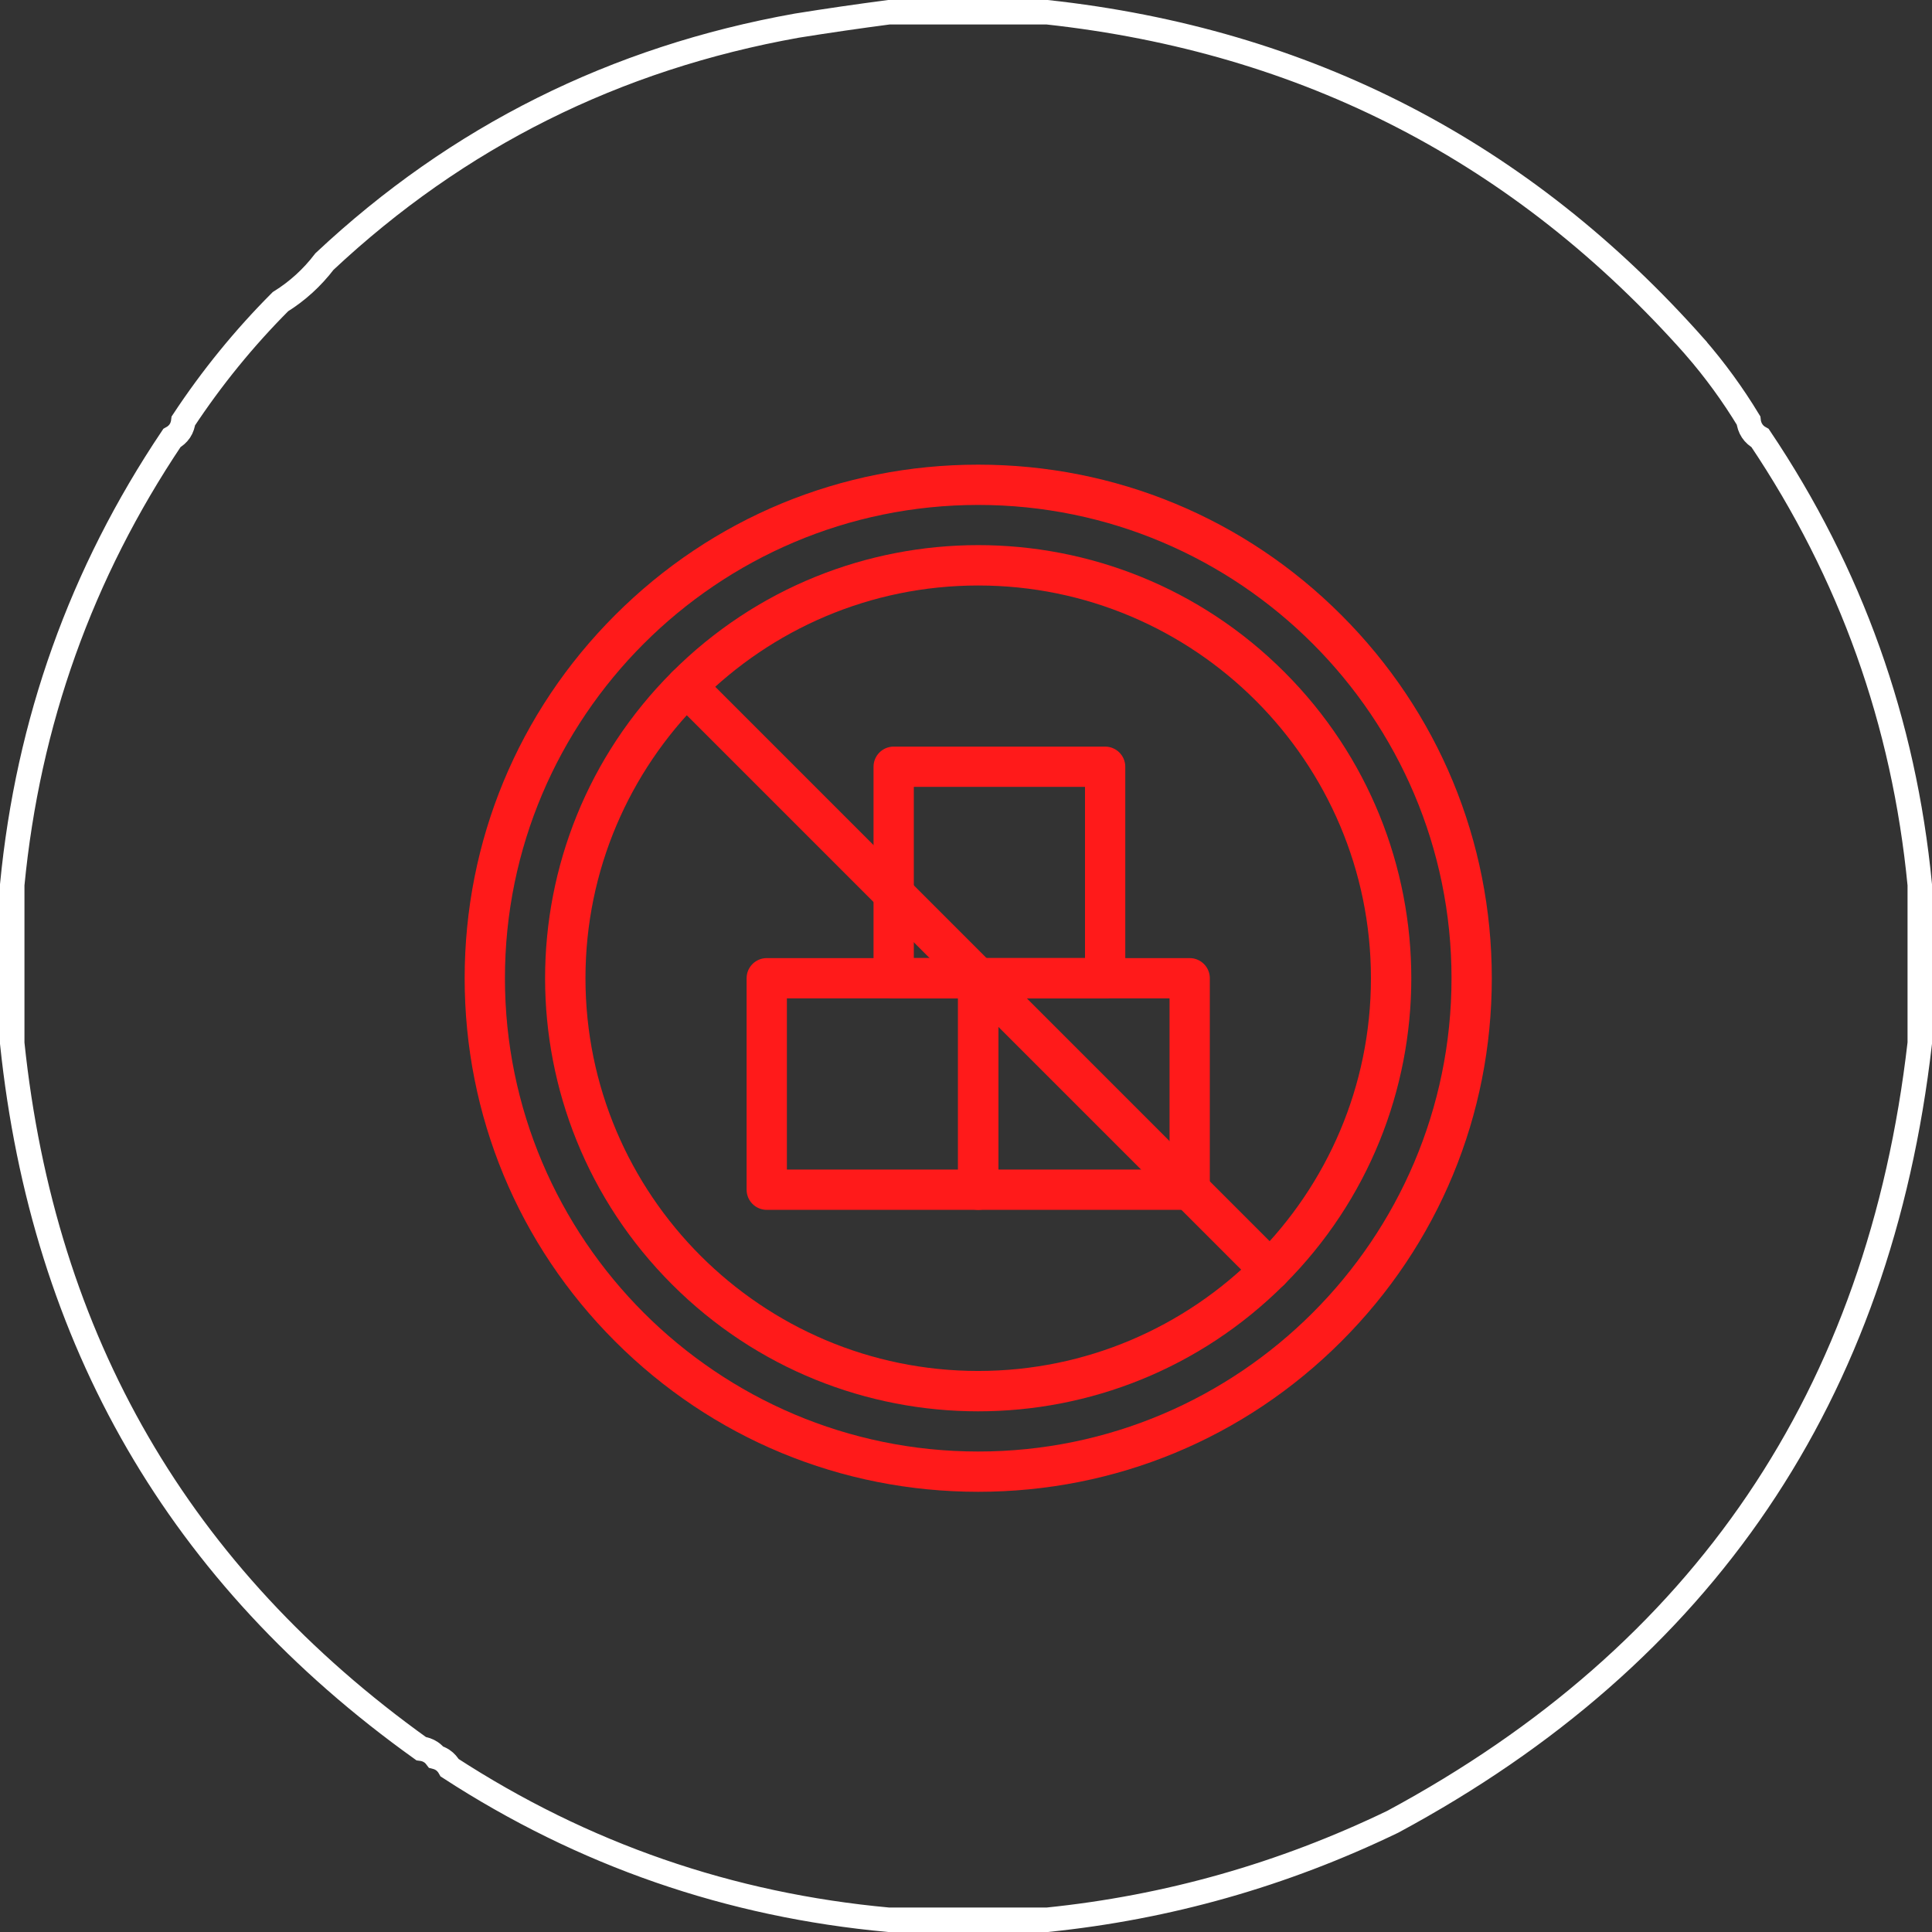
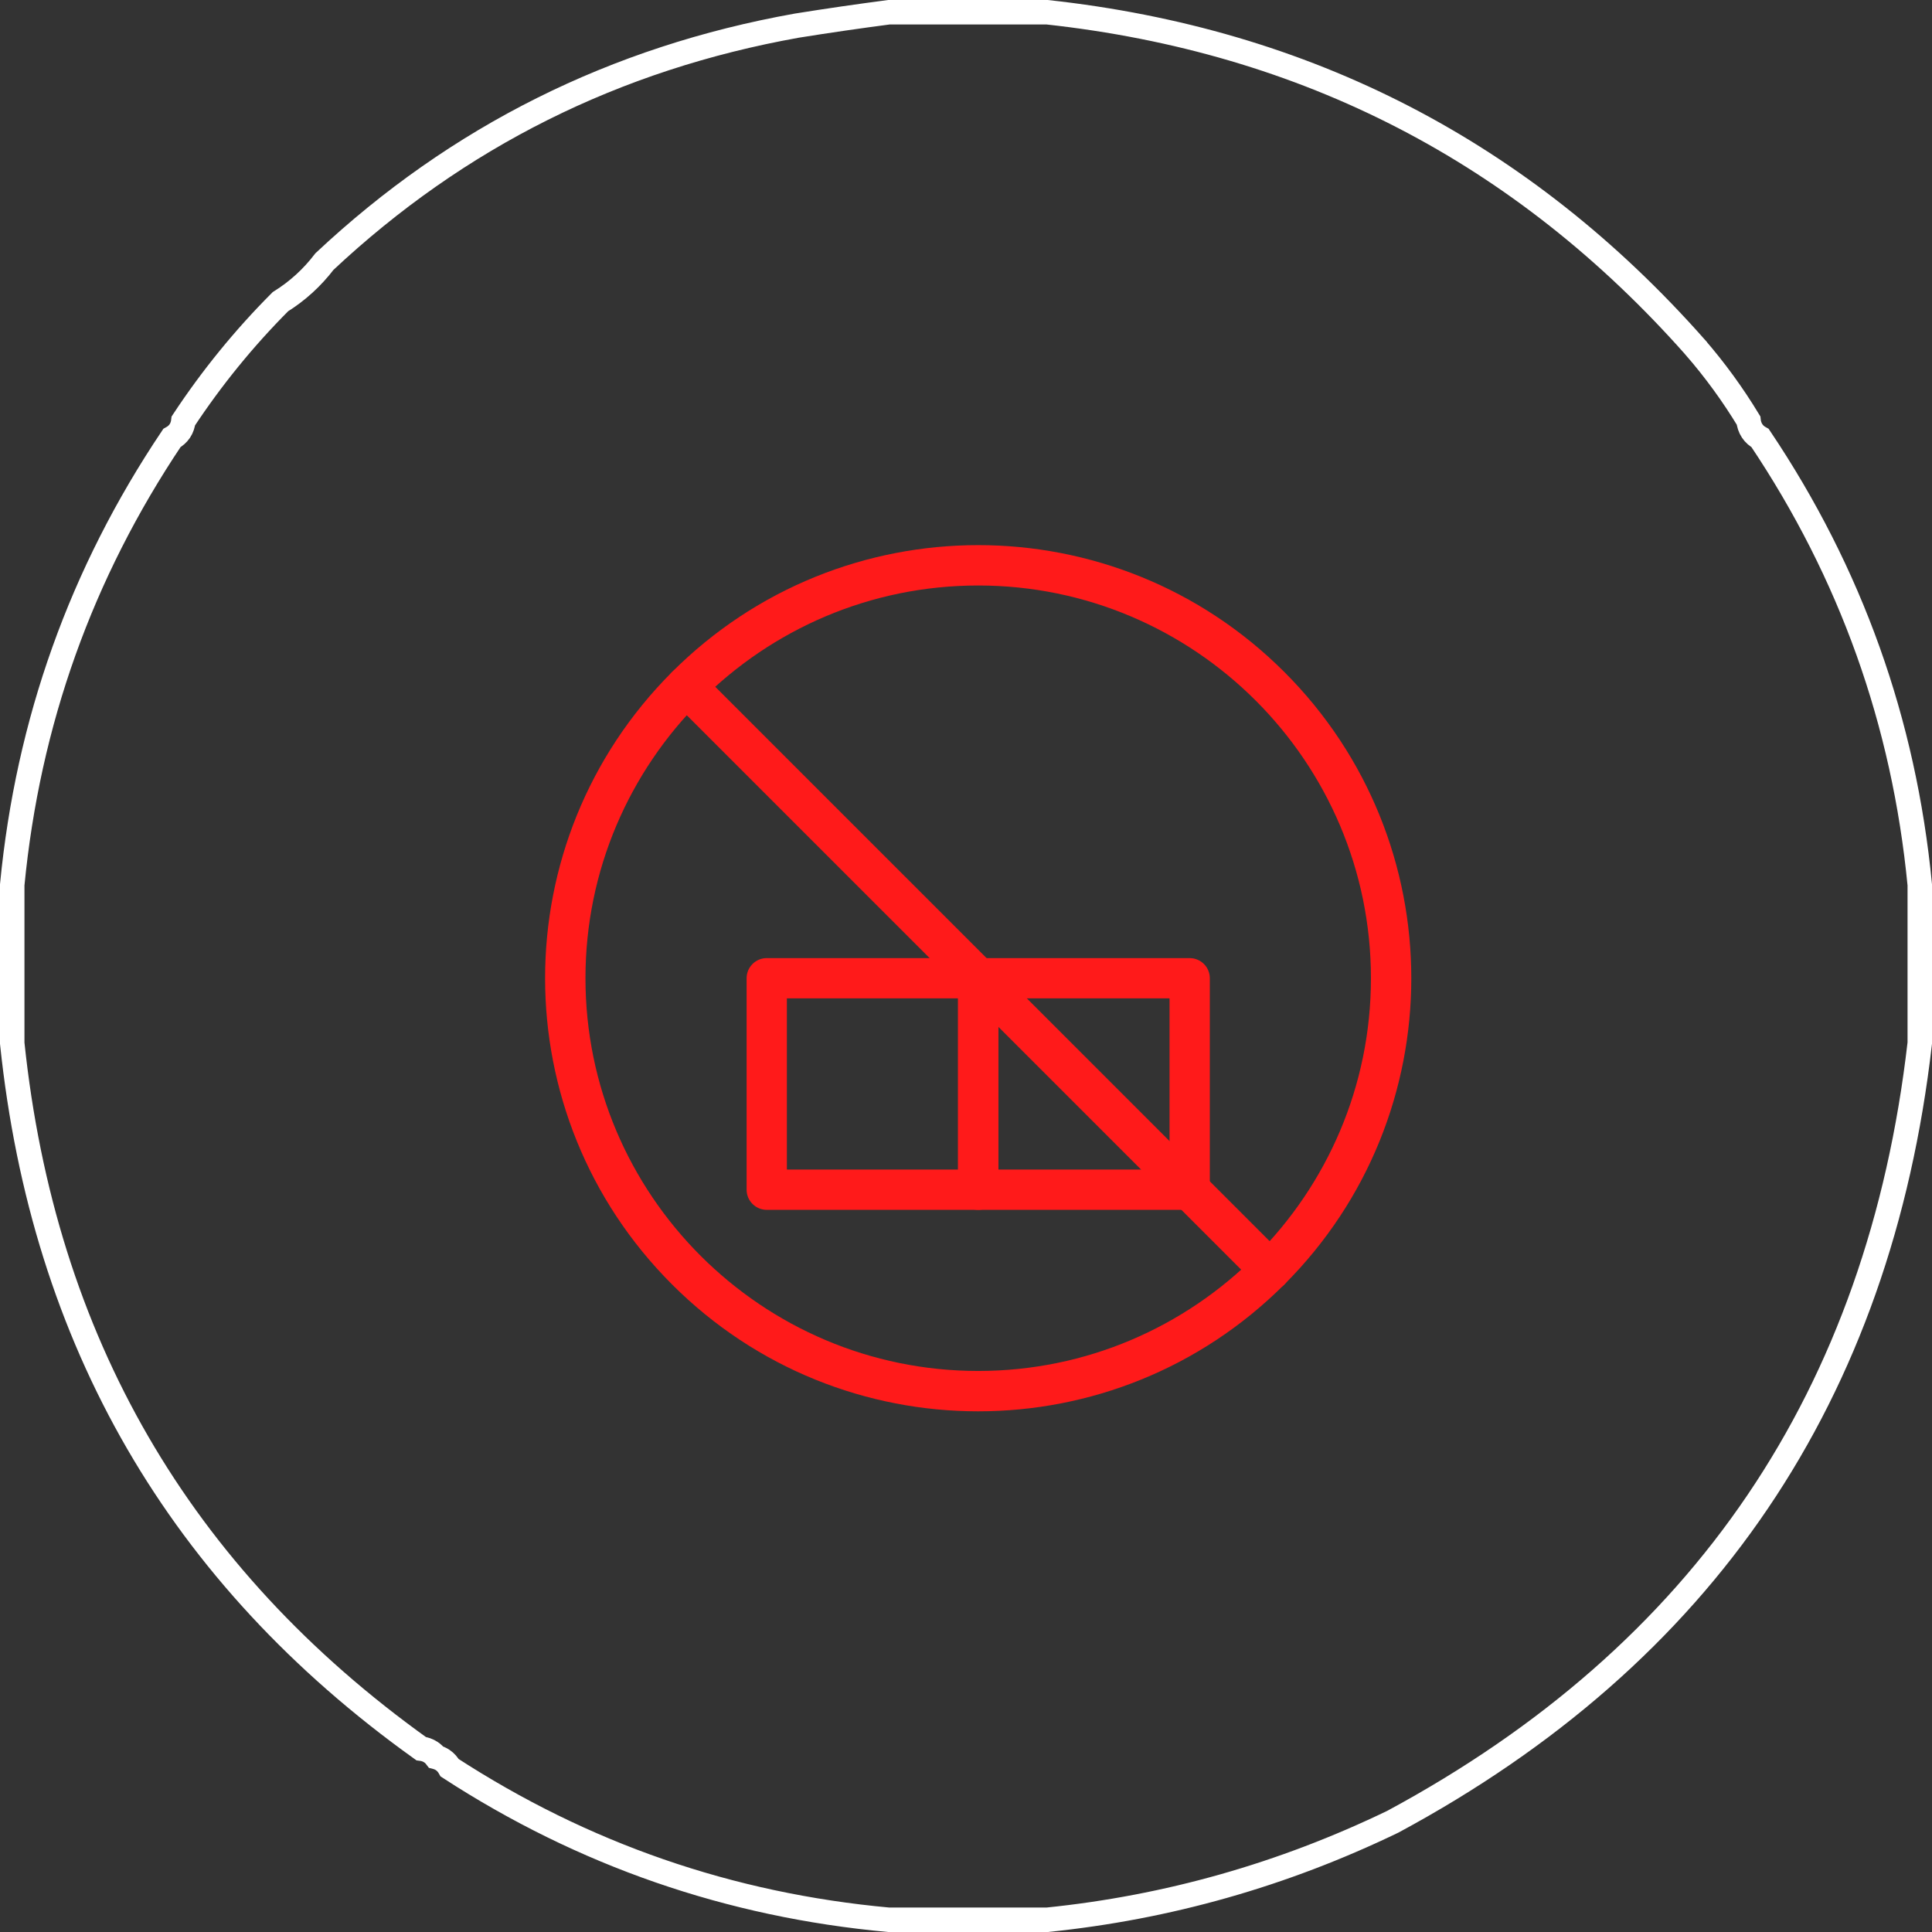
<svg xmlns="http://www.w3.org/2000/svg" width="79" height="79" viewBox="0 0 79 79" fill="none">
  <rect x="0" y="0" width="79" height="79" fill="#333333" stroke="none" />
  <path d="M42.815 0.5C53.424 1.658 62.246 6.215 69.305 14.184V14.185C70.125 15.129 70.855 16.133 71.498 17.194C71.513 17.339 71.557 17.486 71.647 17.621C71.733 17.751 71.847 17.844 71.971 17.912C75.681 23.439 77.857 29.526 78.5 36.181V42.652C76.845 57.048 69.671 67.645 56.949 74.493C52.455 76.661 47.746 77.997 42.82 78.5H36.34C29.831 77.905 23.849 75.834 18.388 72.285C18.32 72.164 18.228 72.051 18.1 71.966C18.014 71.909 17.923 71.871 17.831 71.847C17.774 71.772 17.706 71.703 17.621 71.647C17.494 71.562 17.356 71.519 17.219 71.502C7.34 64.431 1.773 54.828 0.5 42.658V36.181C1.143 29.526 3.319 23.439 7.028 17.912C7.152 17.844 7.267 17.751 7.354 17.621C7.44 17.491 7.482 17.348 7.498 17.208C8.657 15.452 9.979 13.827 11.466 12.336C12.162 11.903 12.763 11.355 13.268 10.694C18.711 5.592 25.144 2.378 32.579 1.049C33.857 0.844 35.114 0.662 36.352 0.5H42.815Z" stroke="white" />
-   <path d="M40 61C34.391 61 29.117 58.816 25.151 54.849C21.184 50.883 19 45.609 19 40C19 34.391 21.184 29.117 25.151 25.151C29.117 21.184 34.391 19 40 19C45.609 19 50.883 21.184 54.849 25.151C58.816 29.117 61 34.391 61 40C61 45.609 58.816 50.883 54.849 54.849C50.883 58.816 45.609 61 40 61ZM40 20.647C29.329 20.647 20.647 29.329 20.647 40C20.647 50.671 29.329 59.353 40 59.353C50.671 59.353 59.353 50.671 59.353 40C59.353 29.329 50.671 20.647 40 20.647Z" fill="#FF1A1A" />
  <path d="M27.479 52.52C20.559 45.6 20.559 34.4 27.479 27.48C34.398 20.561 45.599 20.56 52.519 27.48C59.438 34.4 59.439 45.599 52.519 52.52C45.599 59.439 34.399 59.44 27.479 52.52ZM39.999 23.941C31.144 23.941 23.94 31.145 23.94 40C23.94 48.855 31.144 56.059 39.999 56.059C48.854 56.059 56.058 48.855 56.058 40C56.058 31.145 48.854 23.941 39.999 23.941Z" fill="#FF1A1A" />
  <path d="M40 49.471H31.353C30.898 49.471 30.529 49.102 30.529 48.647V40C30.529 39.545 30.898 39.177 31.353 39.177H40C40.455 39.177 40.824 39.545 40.824 40V48.647C40.824 49.102 40.455 49.471 40 49.471ZM32.176 47.824H39.176V40.824H32.176V47.824Z" fill="#FF1A1A" />
  <path d="M48.646 49.471H39.999C39.544 49.471 39.176 49.102 39.176 48.647V40C39.176 39.545 39.544 39.177 39.999 39.177H48.646C49.101 39.177 49.47 39.545 49.47 40V48.647C49.47 49.102 49.101 49.471 48.646 49.471ZM40.823 47.824H47.823V40.824H40.823V47.824Z" fill="#FF1A1A" />
-   <path d="M45.189 40.824H36.542C36.087 40.824 35.719 40.455 35.719 40V31.353C35.719 30.898 36.087 30.529 36.542 30.529H45.189C45.644 30.529 46.013 30.898 46.013 31.353V40C46.013 40.455 45.644 40.824 45.189 40.824ZM37.366 39.176H44.366V32.176H37.366V39.176Z" fill="#FF1A1A" />
  <path d="M51.355 52.52L27.48 28.644C27.158 28.323 27.158 27.801 27.48 27.48C27.801 27.158 28.323 27.158 28.644 27.48L52.52 51.355C52.842 51.677 52.842 52.198 52.52 52.52C52.198 52.842 51.677 52.841 51.355 52.52Z" fill="#FF1A1A" />
</svg>